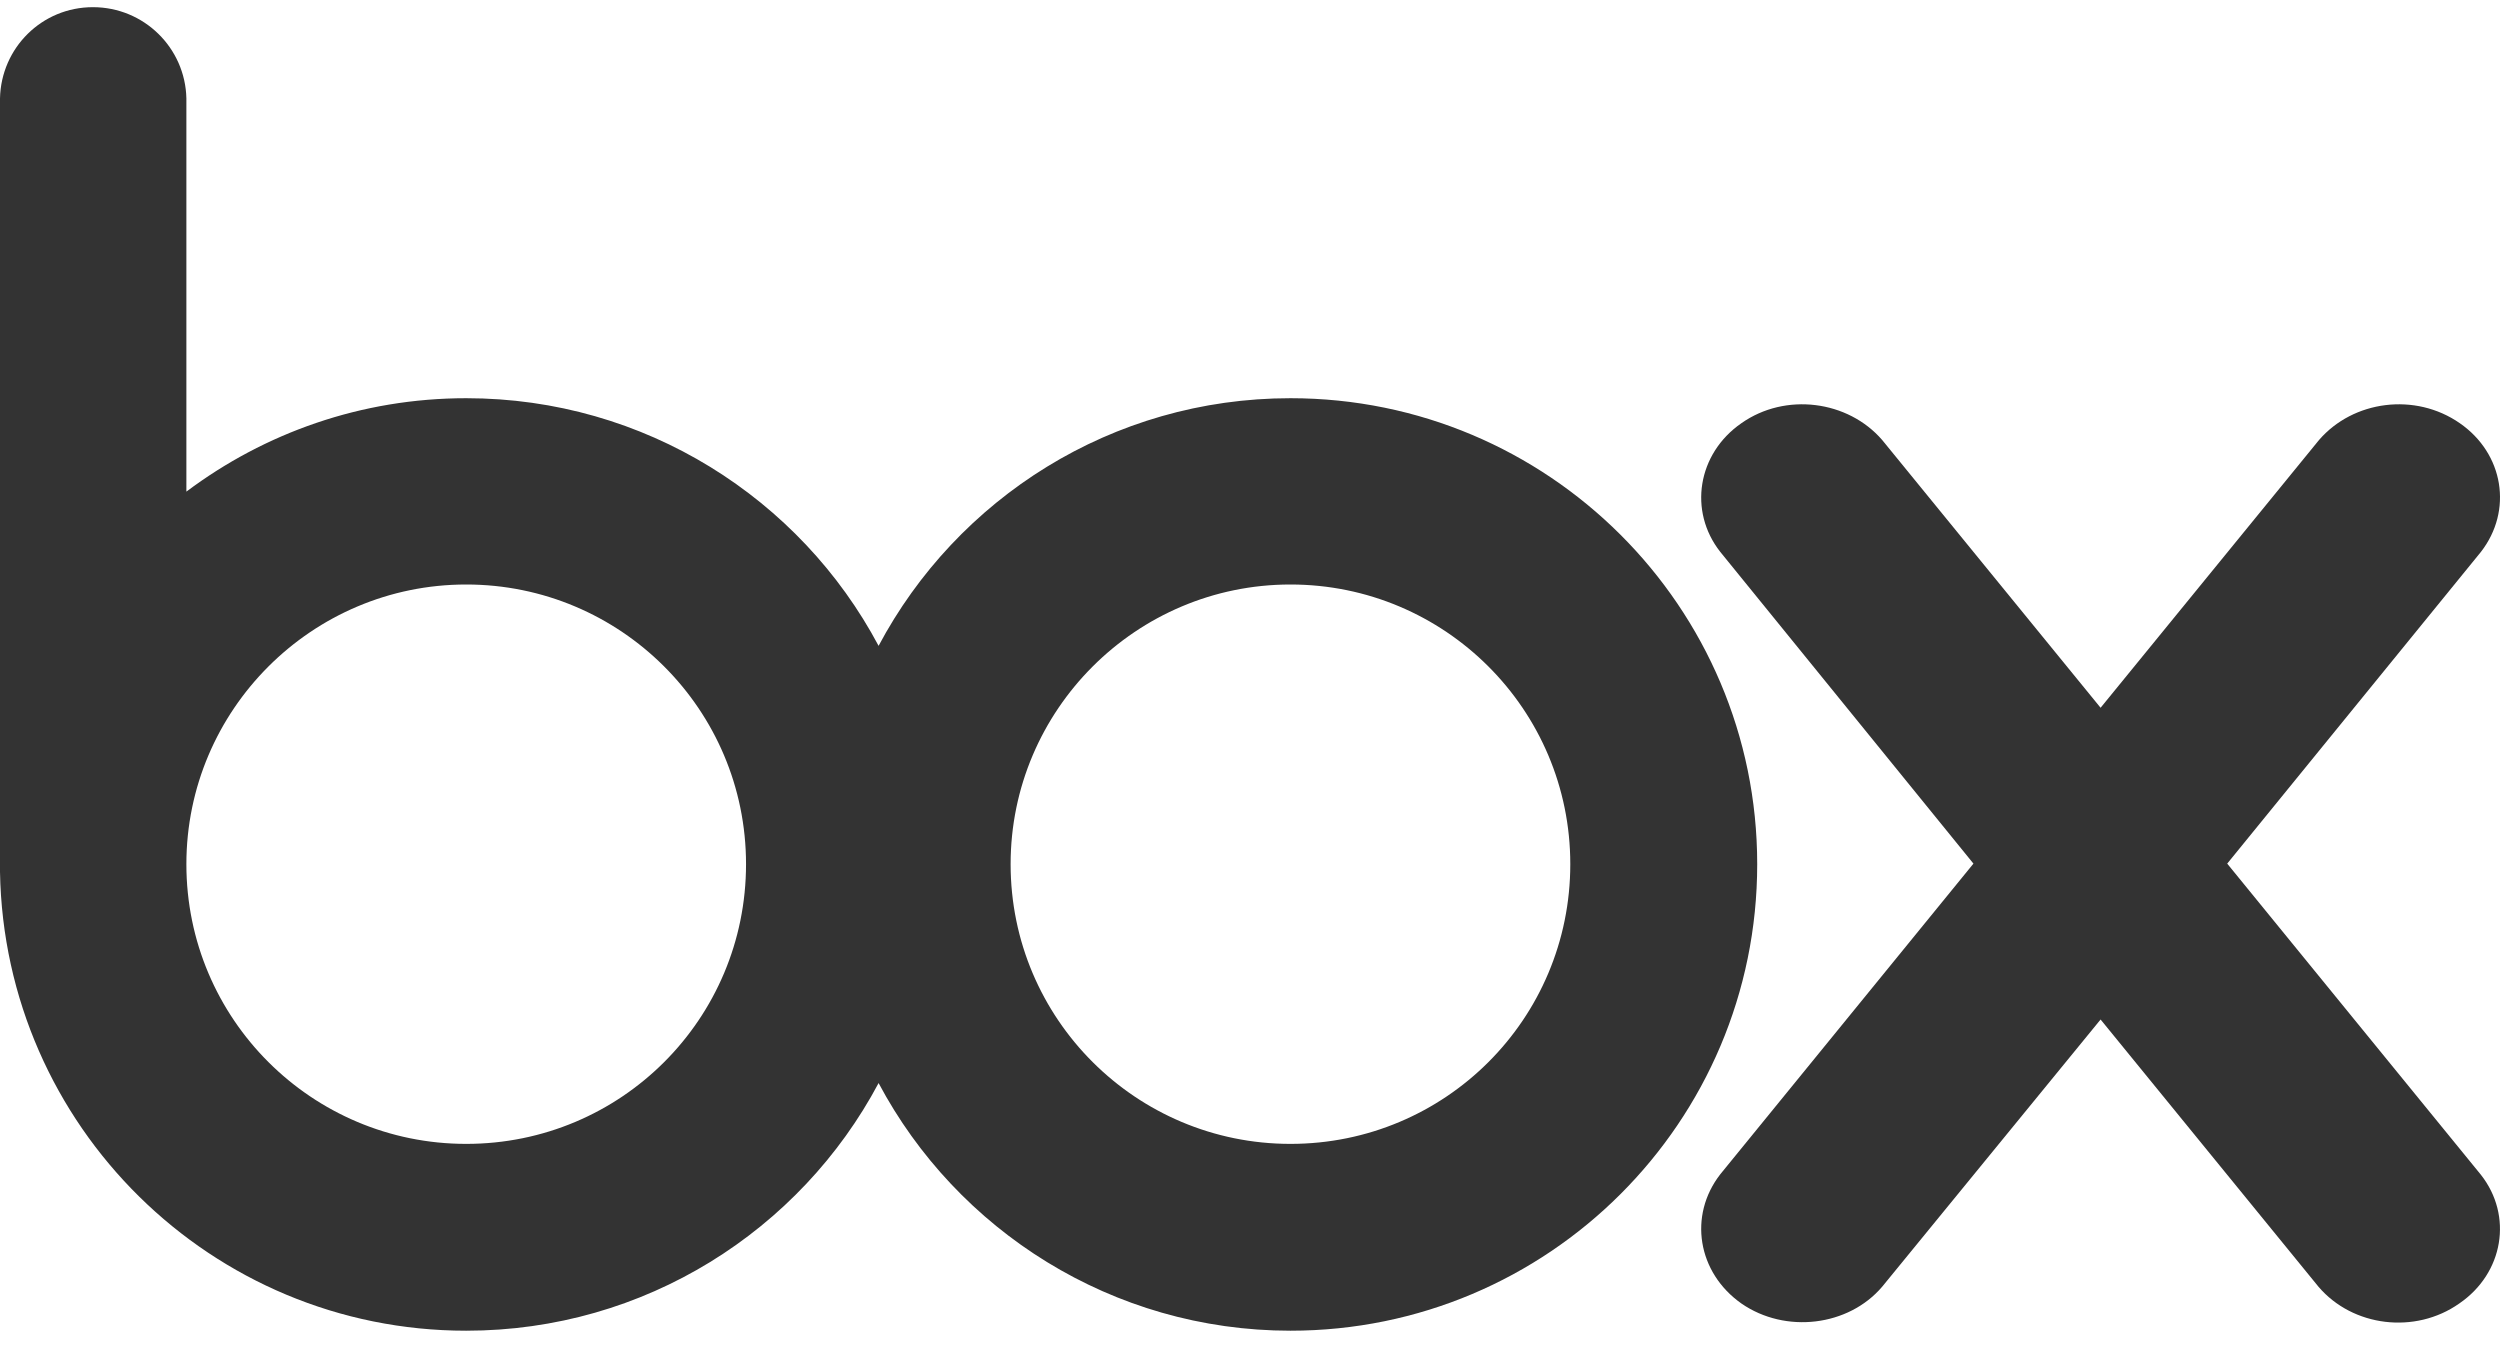
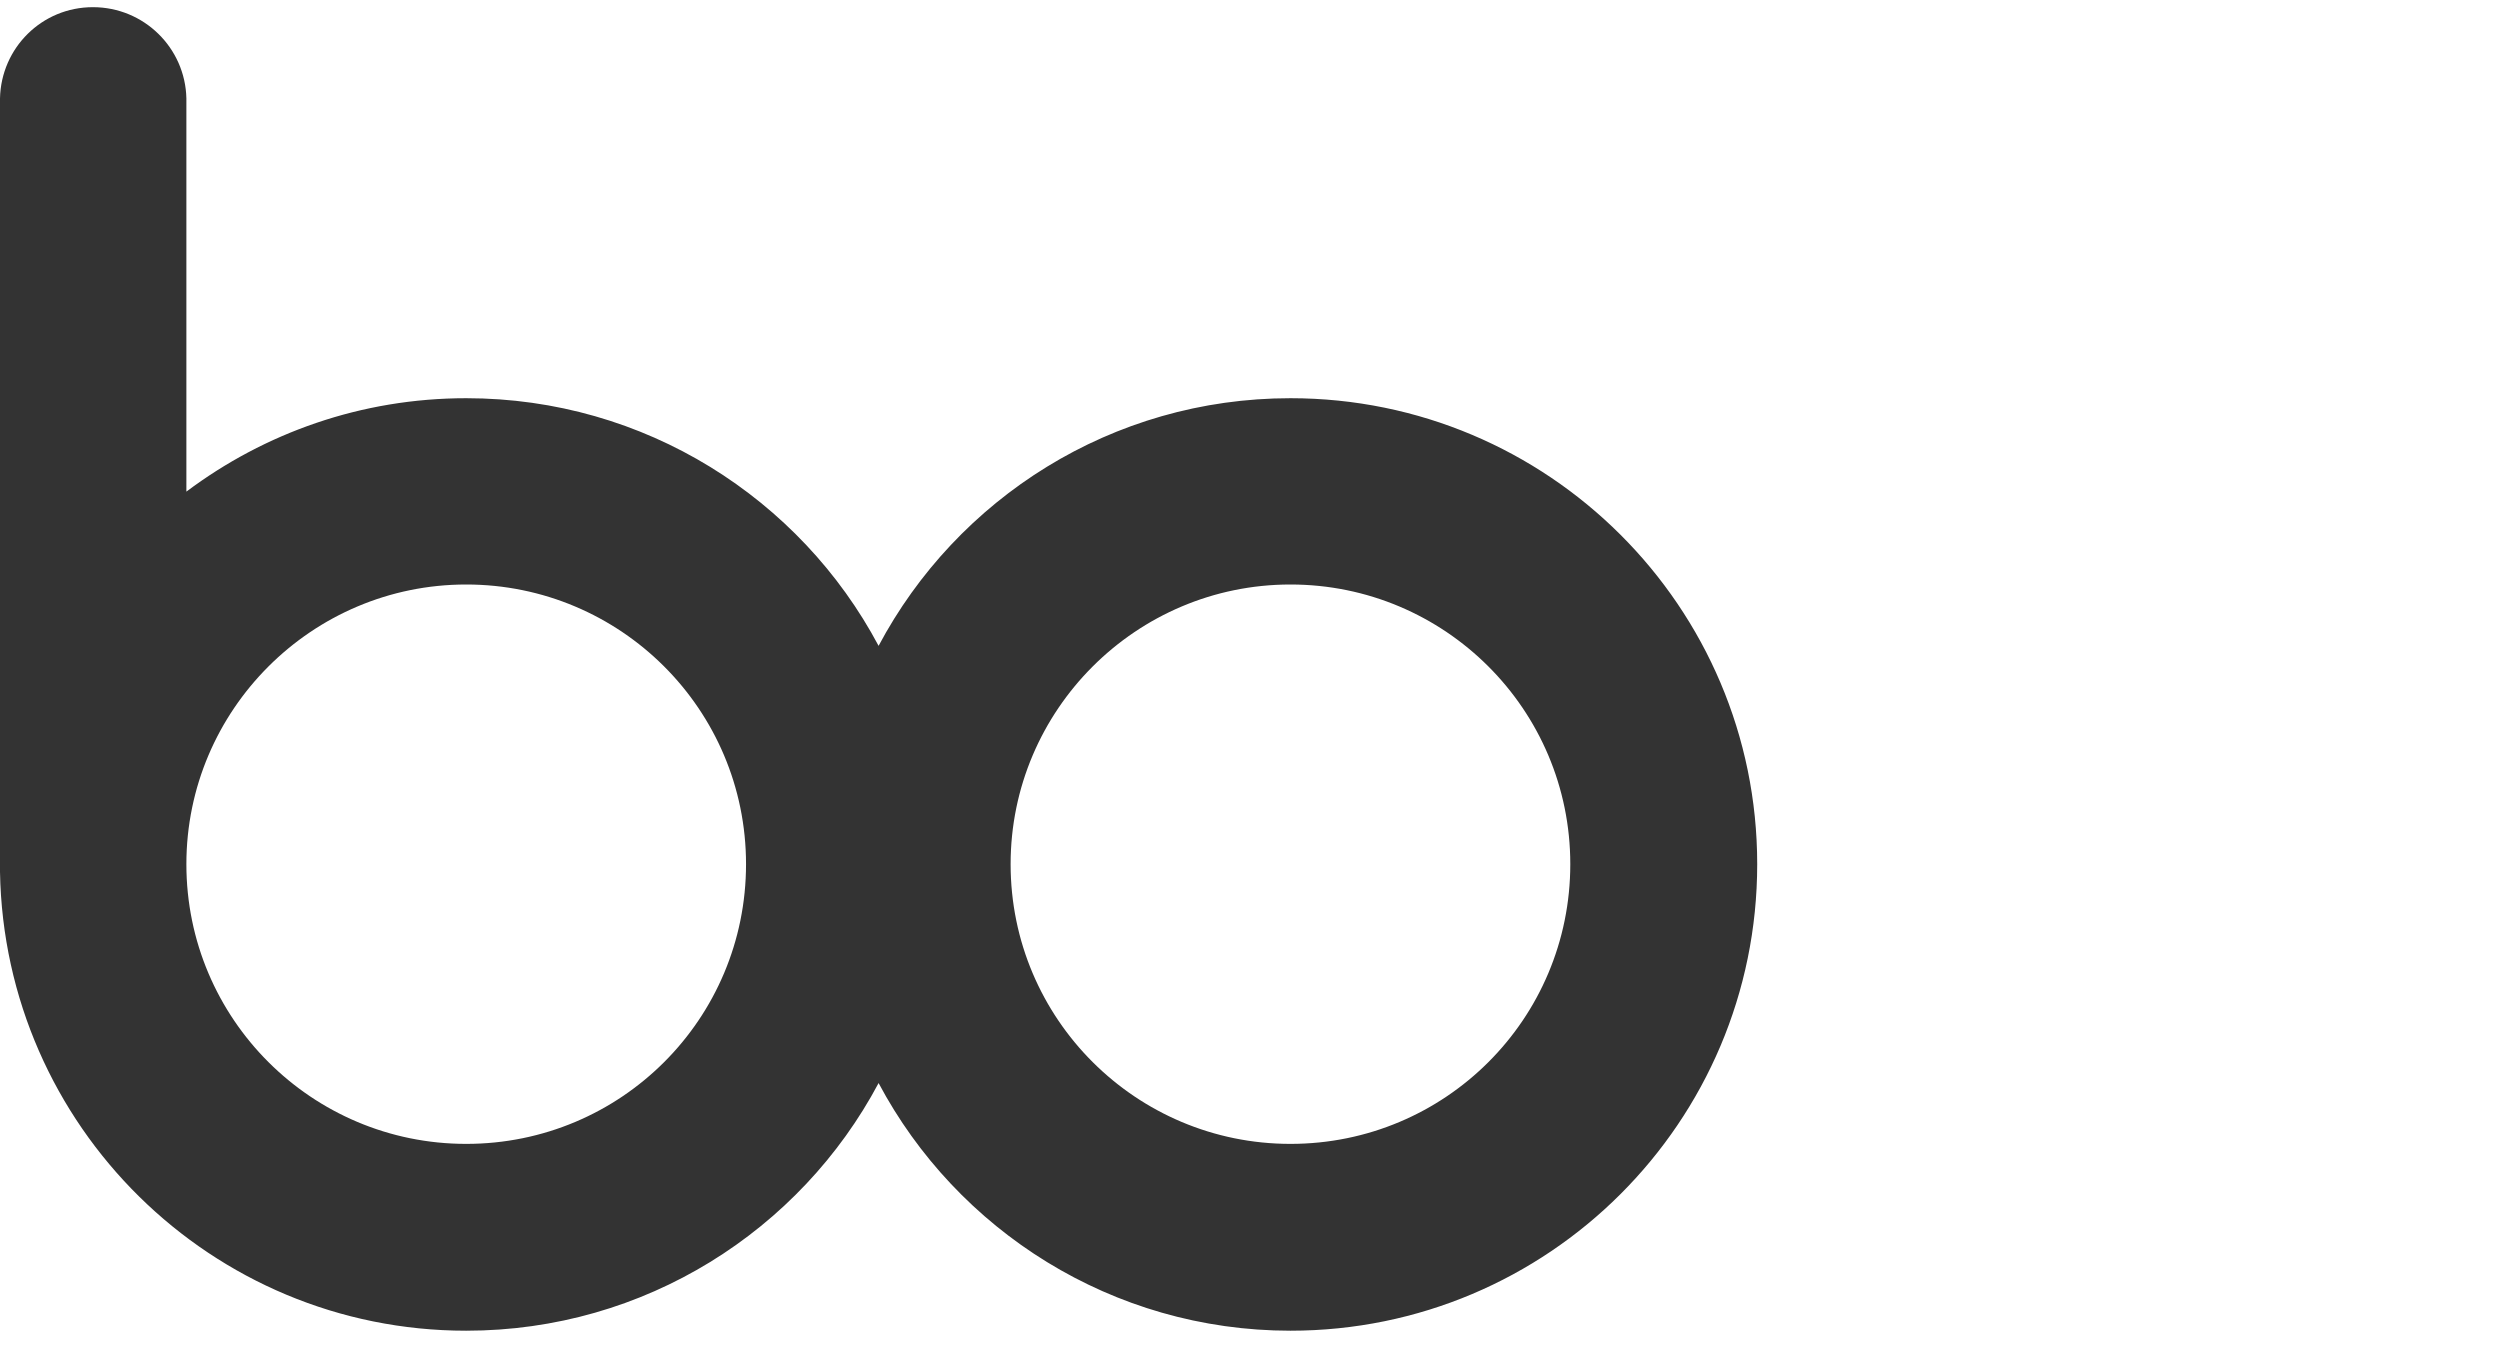
<svg xmlns="http://www.w3.org/2000/svg" width="85" height="46" viewBox="0 0 85 46" fill="none">
  <path d="M43.876 13.539C37.798 13.539 32.532 16.955 29.872 21.959C27.212 16.955 21.928 13.539 15.851 13.539C12.285 13.539 8.997 14.721 6.337 16.715V3.346C6.3 1.629 4.896 0.244 3.159 0.244C1.422 0.244 0.037 1.629 0 3.346V29.641C0.148 38.283 7.186 45.244 15.851 45.244C21.928 45.244 27.212 41.828 29.872 36.824C32.532 41.828 37.816 45.244 43.876 45.244C52.632 45.244 59.745 38.154 59.745 29.382C59.745 20.63 52.632 13.539 43.876 13.539ZM15.851 38.892C10.604 38.892 6.337 34.645 6.337 29.382C6.337 24.138 10.604 19.873 15.851 19.873C21.097 19.873 25.365 24.12 25.365 29.382C25.365 34.645 21.116 38.892 15.851 38.892ZM43.876 38.892C38.629 38.892 34.361 34.645 34.361 29.382C34.361 24.138 38.629 19.873 43.876 19.873C49.122 19.873 53.39 24.12 53.39 29.382C53.39 34.645 49.141 38.892 43.876 38.892Z" fill="#333333" />
-   <path d="M84.352 39.944L75.725 29.363L84.352 18.764C85.442 17.361 85.128 15.422 83.632 14.388C82.117 13.335 80.011 13.613 78.847 14.96L71.42 24.064L63.994 14.96C62.83 13.613 60.705 13.335 59.209 14.388C57.713 15.422 57.399 17.379 58.489 18.764L67.097 29.363L58.489 39.926C57.399 41.329 57.713 43.268 59.209 44.32C60.705 45.354 62.848 45.096 63.994 43.748L71.42 34.663L78.828 43.748C79.992 45.114 82.117 45.373 83.613 44.32C85.128 43.286 85.442 41.329 84.352 39.944Z" fill="#333333" />
</svg>